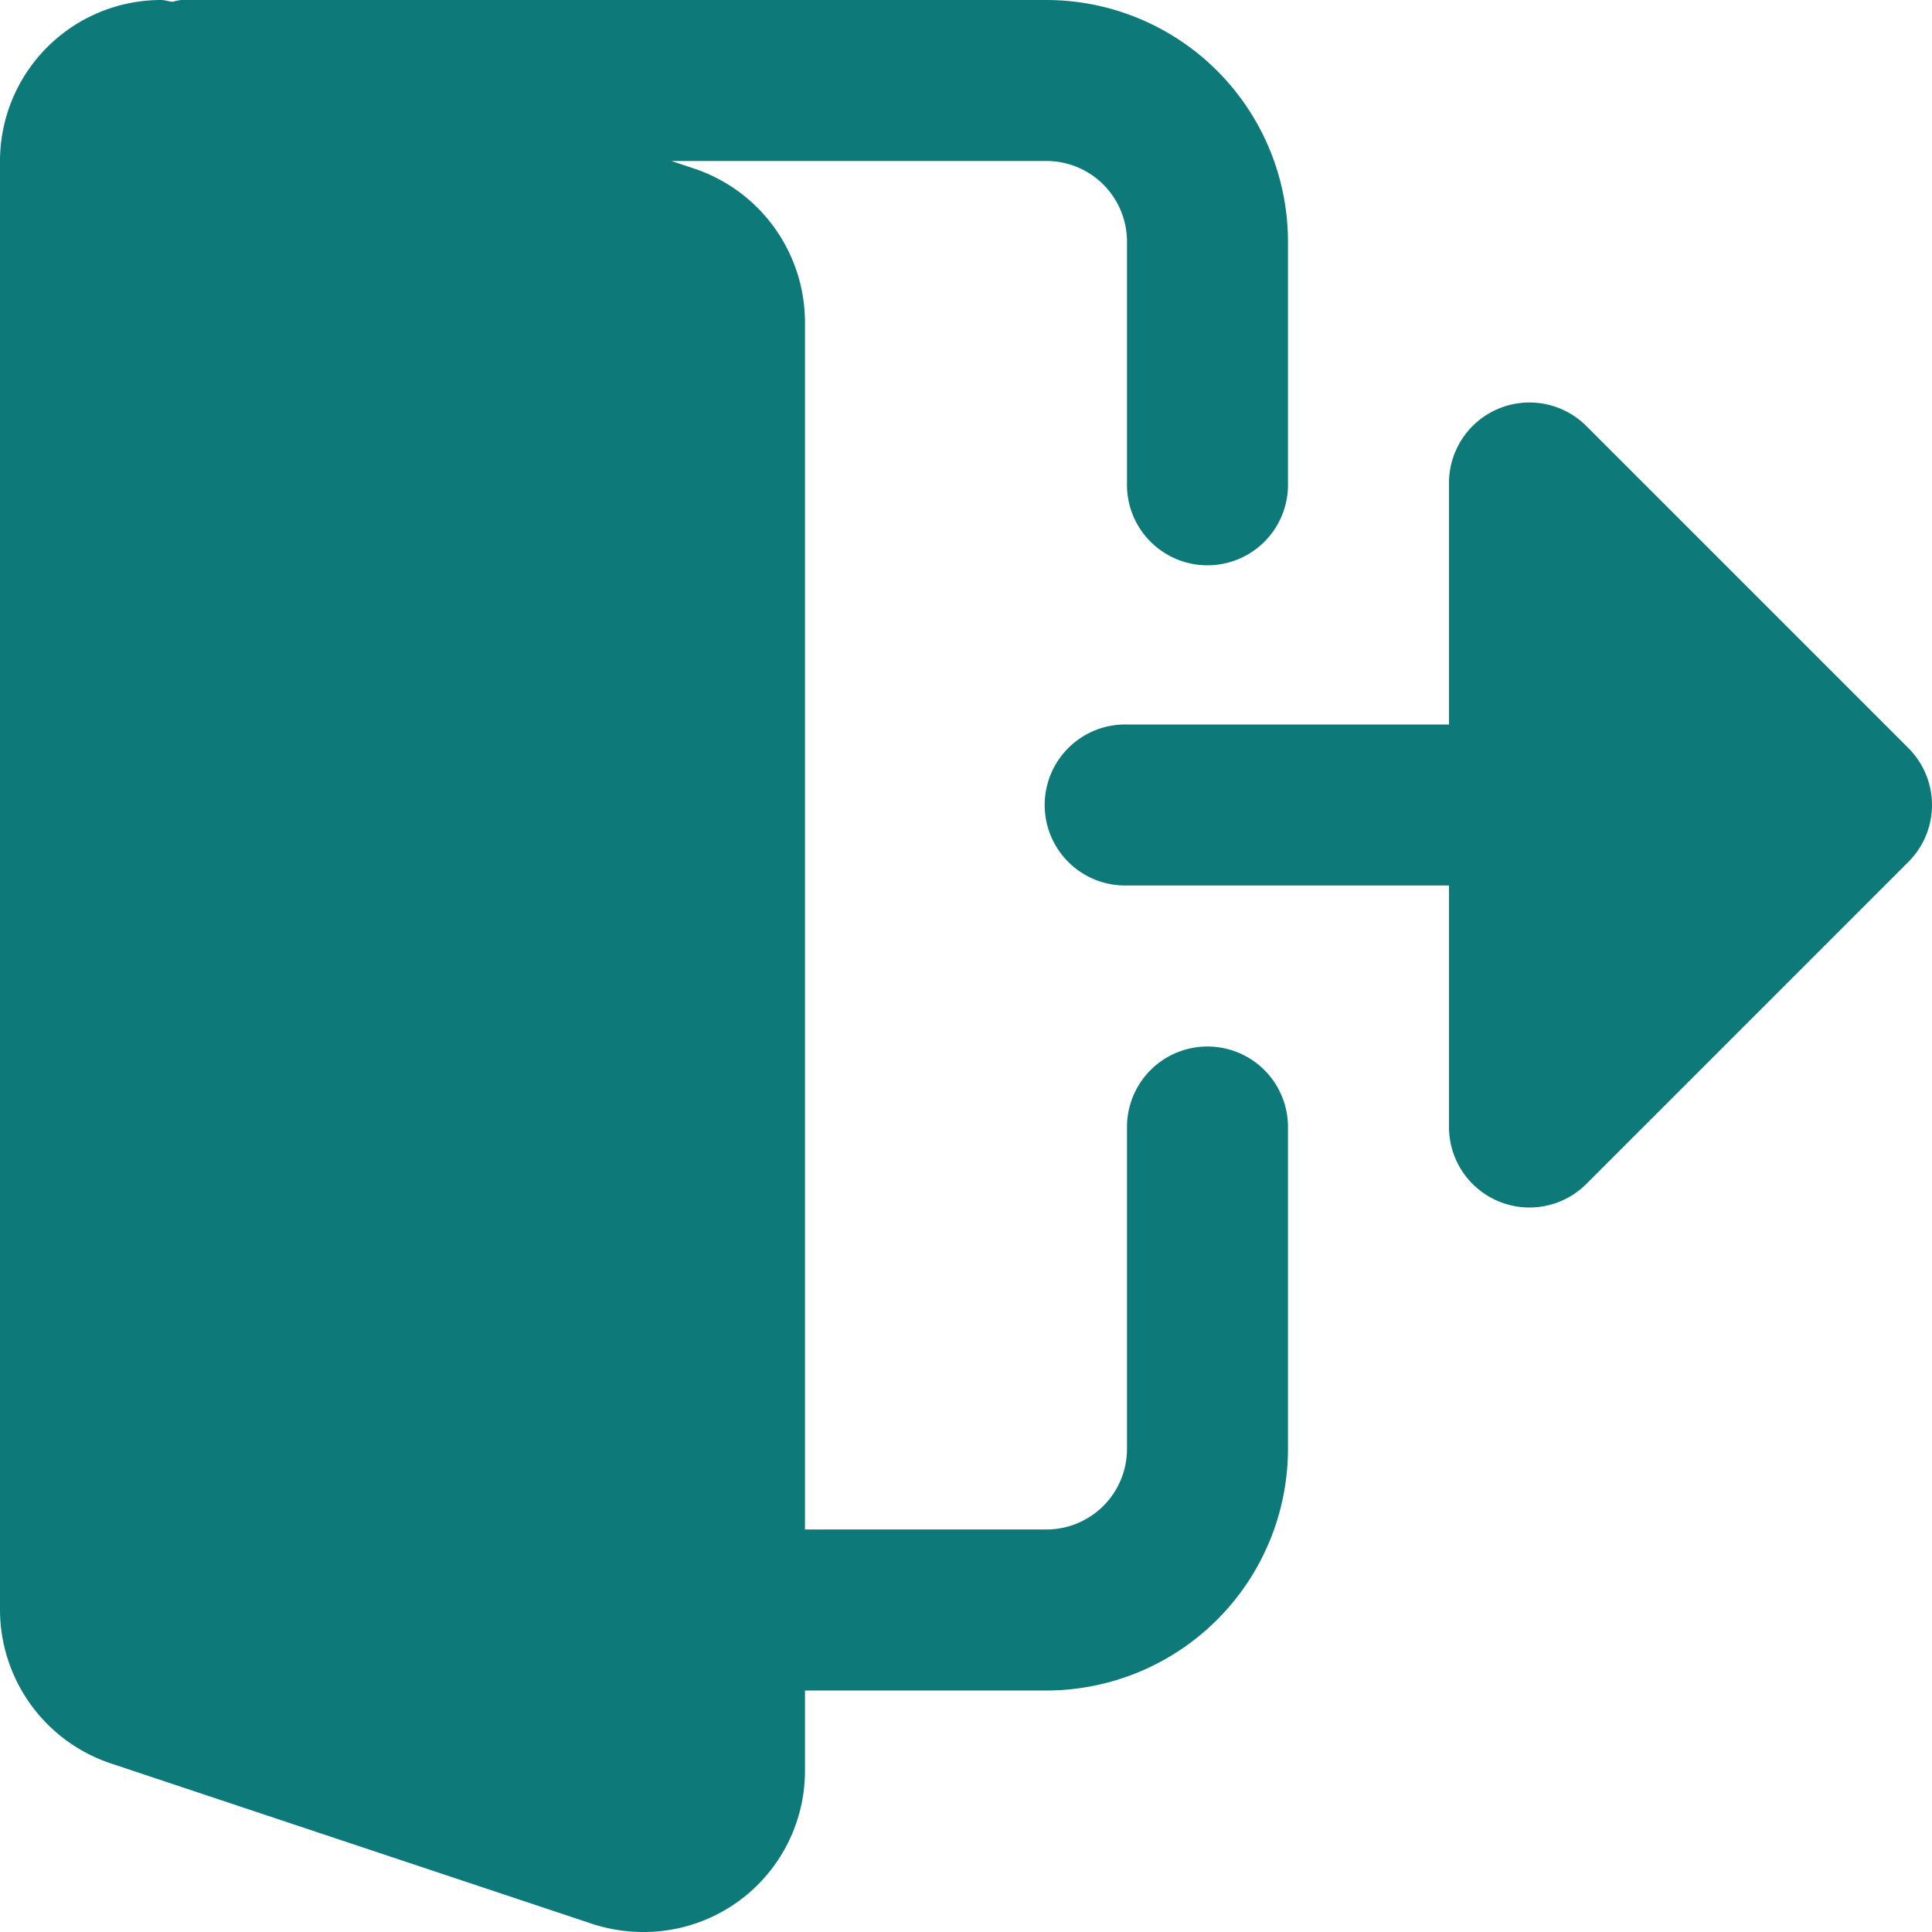
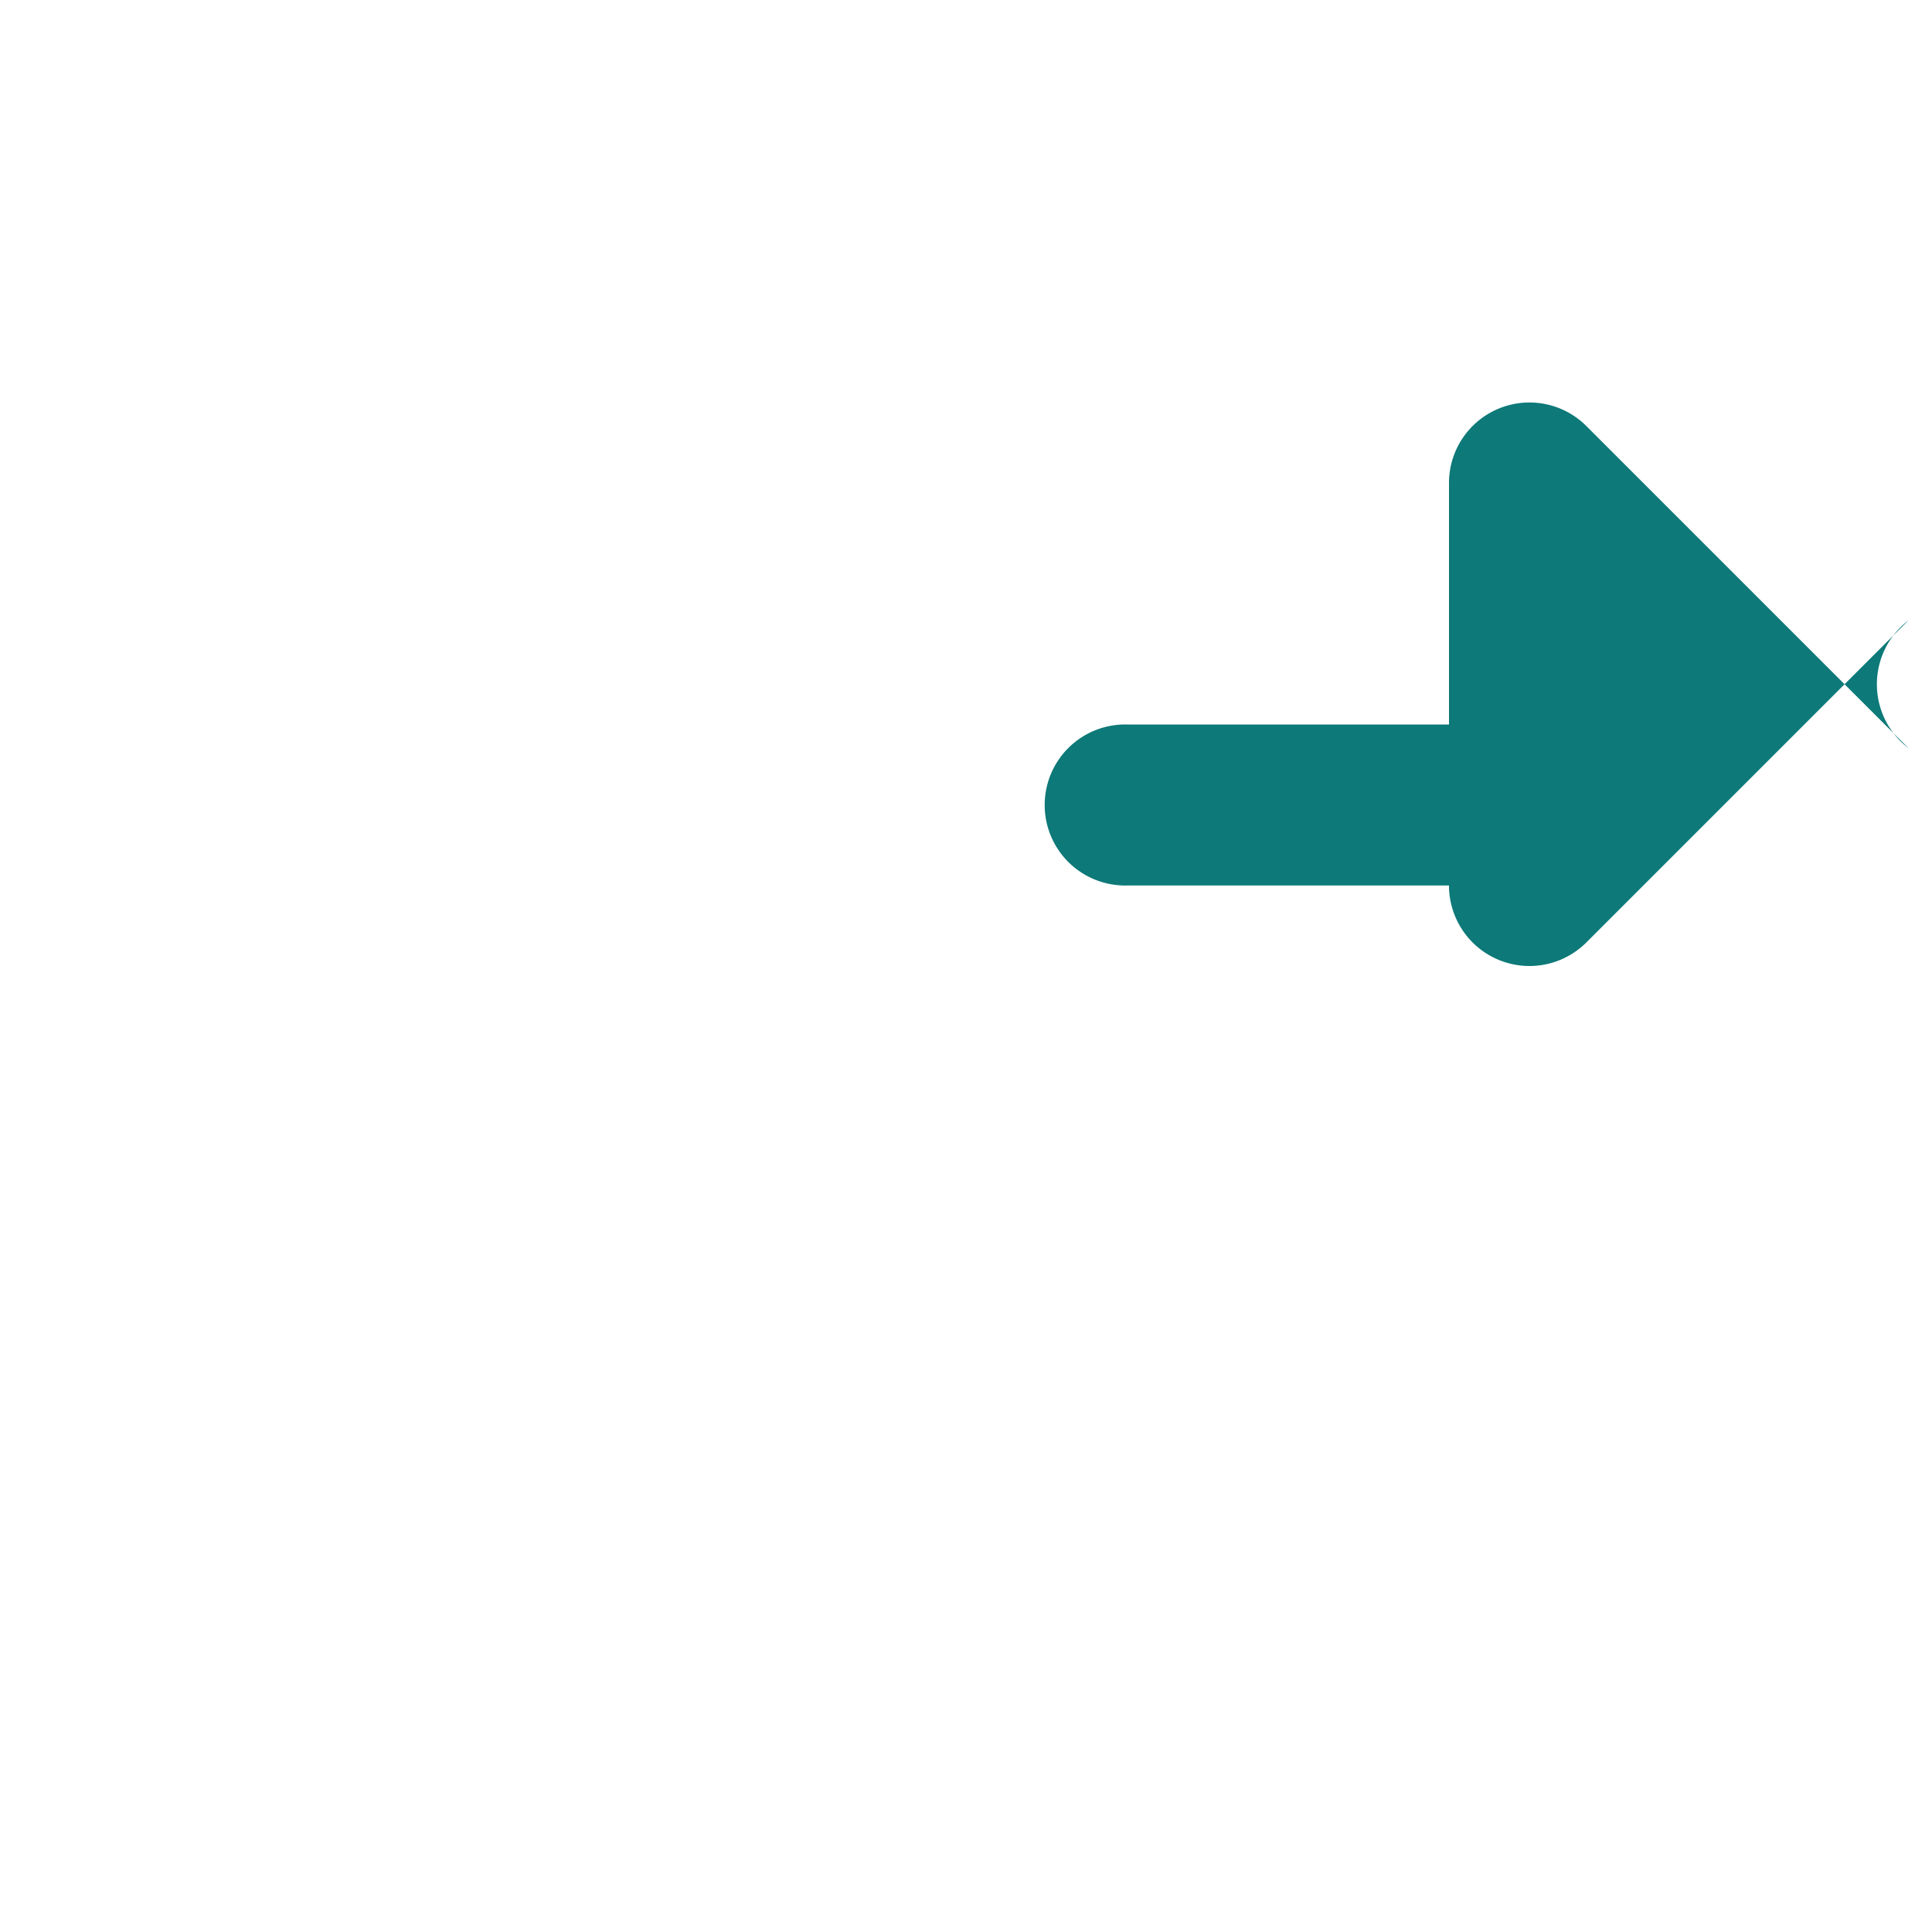
<svg xmlns="http://www.w3.org/2000/svg" id="Layer_1" data-name="Layer 1" viewBox="0 0 484 484">
  <defs>
    <style>.cls-1{fill:#0d7978;}</style>
  </defs>
  <title>Do not return to operation</title>
-   <path class="cls-1" d="M316.5,276.17a20.16,20.16,0,0,0-20.17,20.16V377a20.18,20.18,0,0,1-20.17,20.16h-60.5V94.67A40.65,40.65,0,0,0,188.2,56.33l-6-2h93.93A20.19,20.19,0,0,1,296.33,74.5V135a20.17,20.17,0,1,0,40.33,0V74.5A60.57,60.57,0,0,0,276.16,14H59.37a15.79,15.79,0,0,0-2.15.45c-1-.09-1.9-.45-2.89-.45A40.37,40.37,0,0,0,14,54.33v363a40.65,40.65,0,0,0,27.47,38.34l121.36,40.45a41.72,41.72,0,0,0,12.5,1.88,40.37,40.37,0,0,0,40.33-40.34V437.5h60.5a60.57,60.57,0,0,0,60.5-60.5V296.33A20.15,20.15,0,0,0,316.5,276.17Z" transform="translate(-14 -14)" />
-   <path class="cls-1" d="M492.09,201.41l-80.67-80.67A20.16,20.16,0,0,0,377,135v60.5H296.33a20.17,20.17,0,1,0,0,40.33H377v60.5a20.16,20.16,0,0,0,34.42,14.26l80.67-80.67A20.15,20.15,0,0,0,492.09,201.41Z" transform="translate(-14 -14)" />
+   <path class="cls-1" d="M492.09,201.41l-80.67-80.67A20.16,20.16,0,0,0,377,135v60.5H296.33a20.17,20.17,0,1,0,0,40.33H377a20.16,20.16,0,0,0,34.42,14.26l80.67-80.67A20.15,20.15,0,0,0,492.09,201.41Z" transform="translate(-14 -14)" />
</svg>